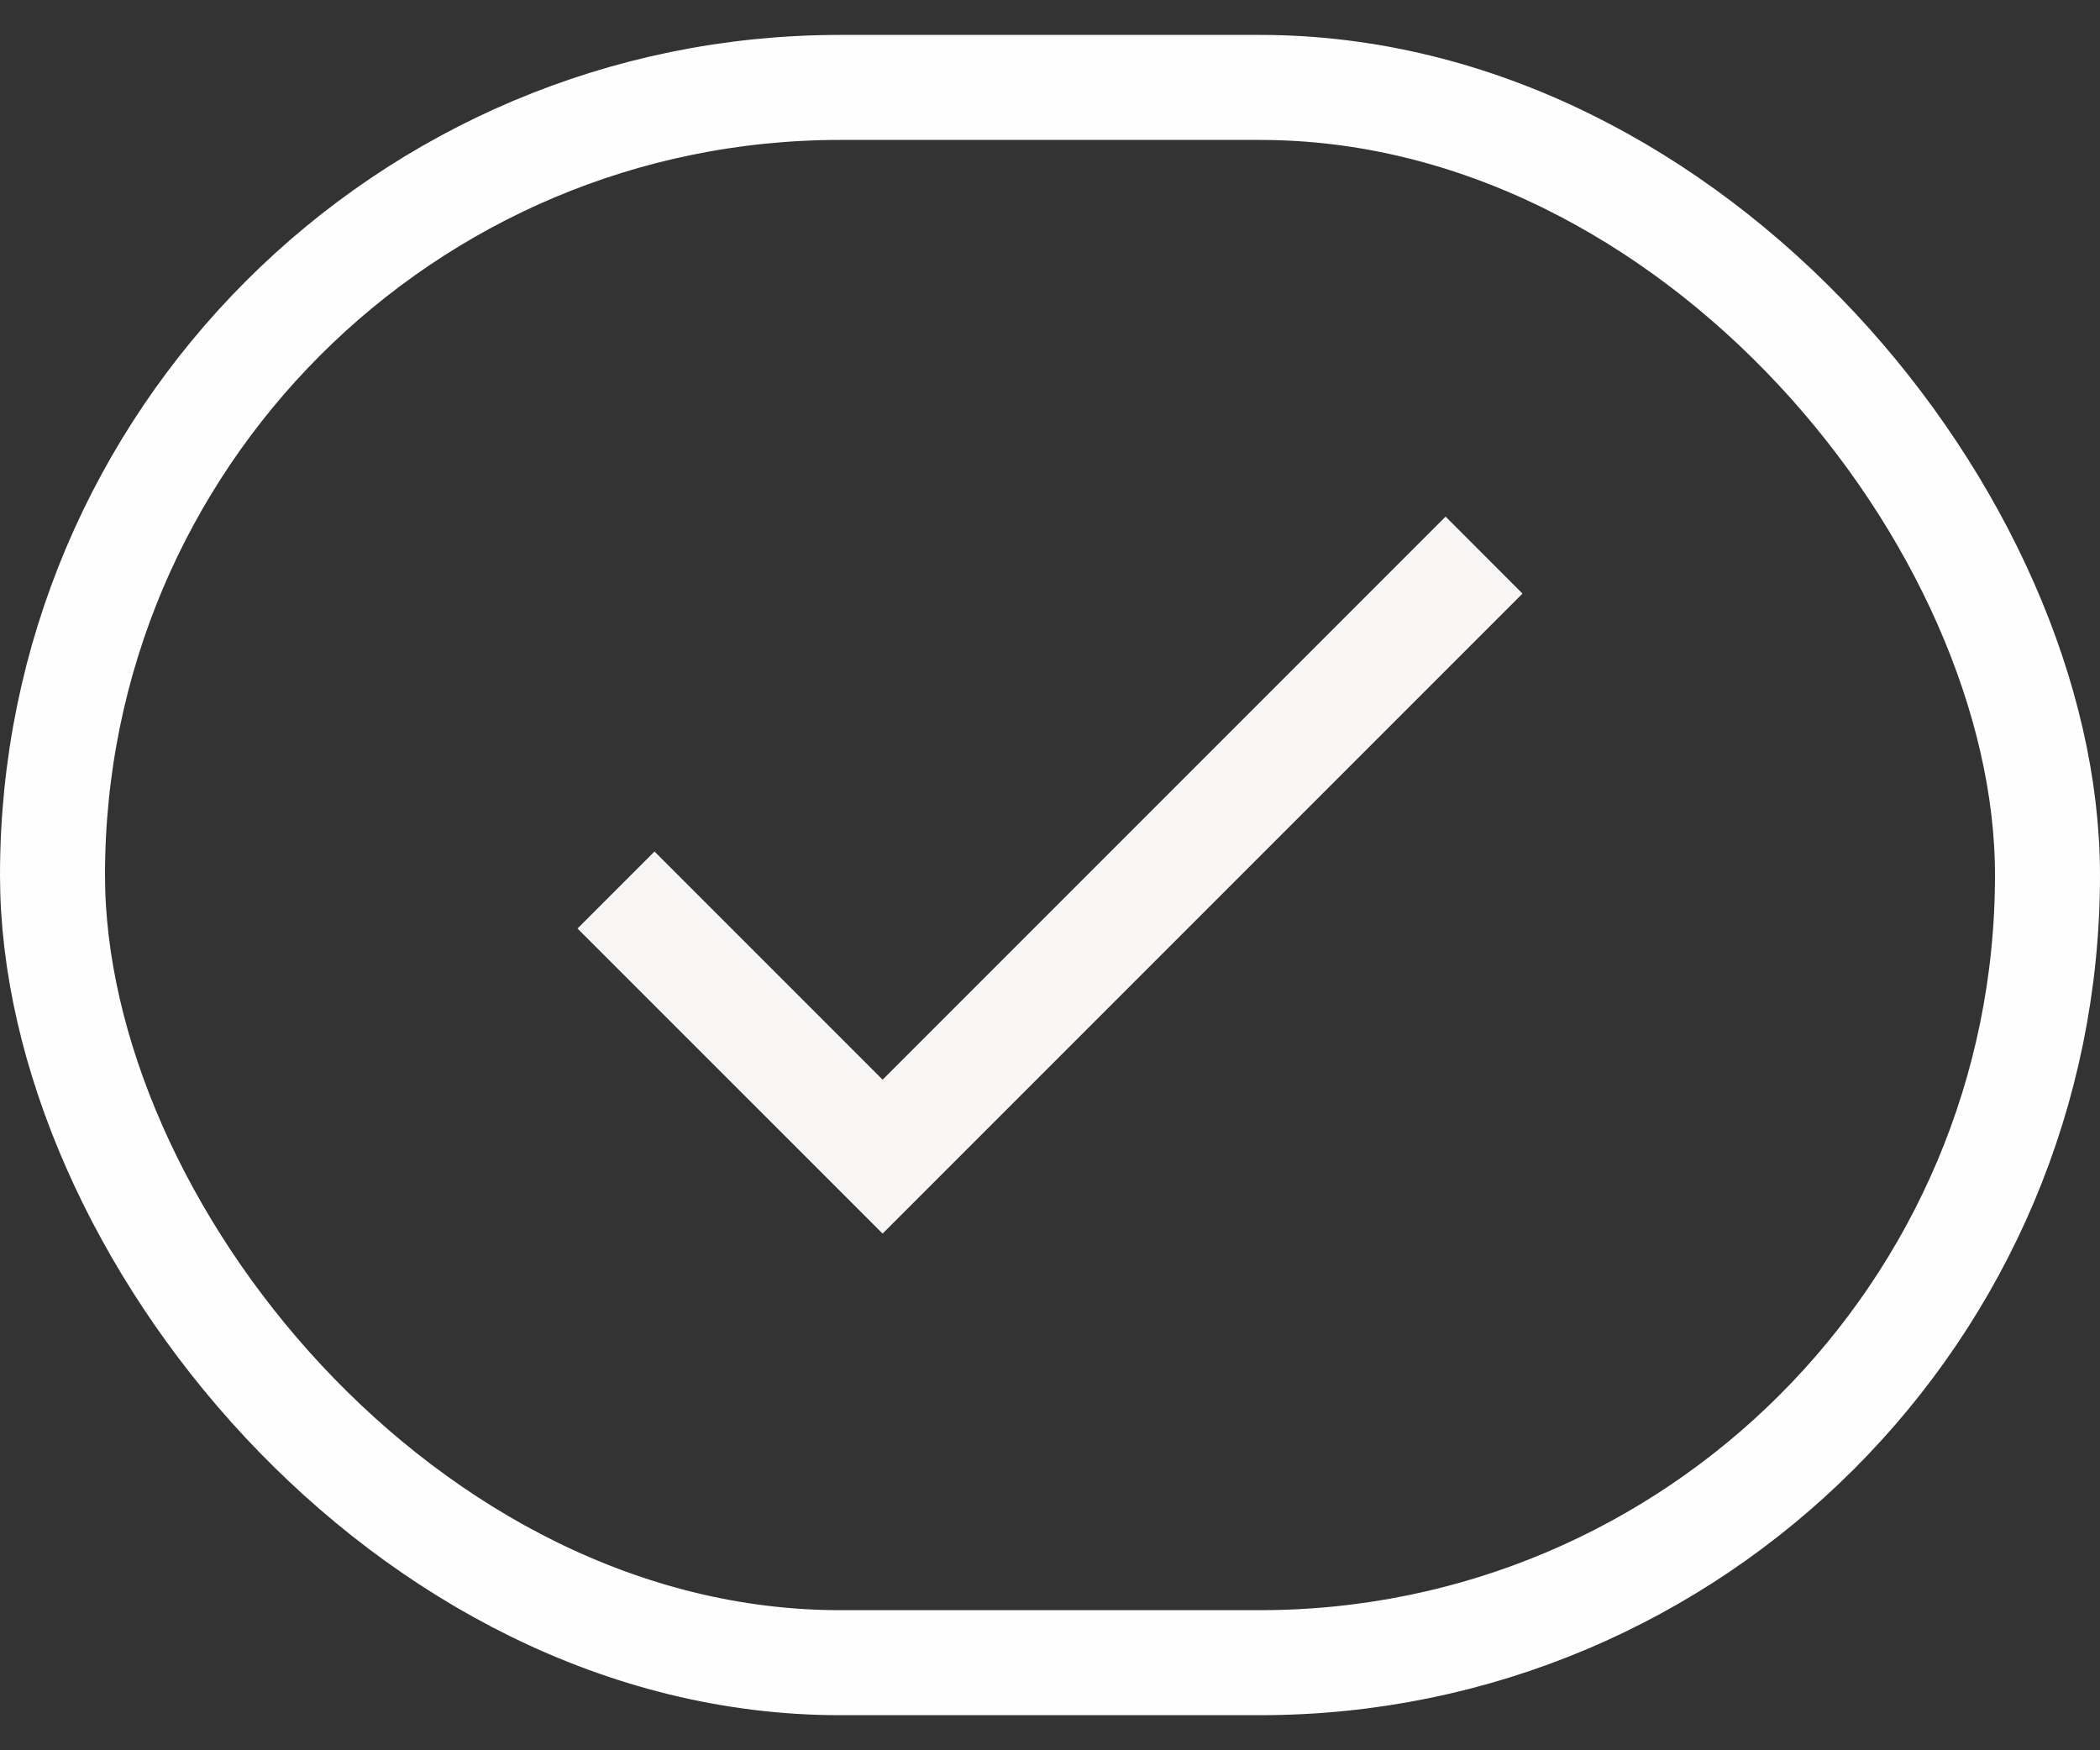
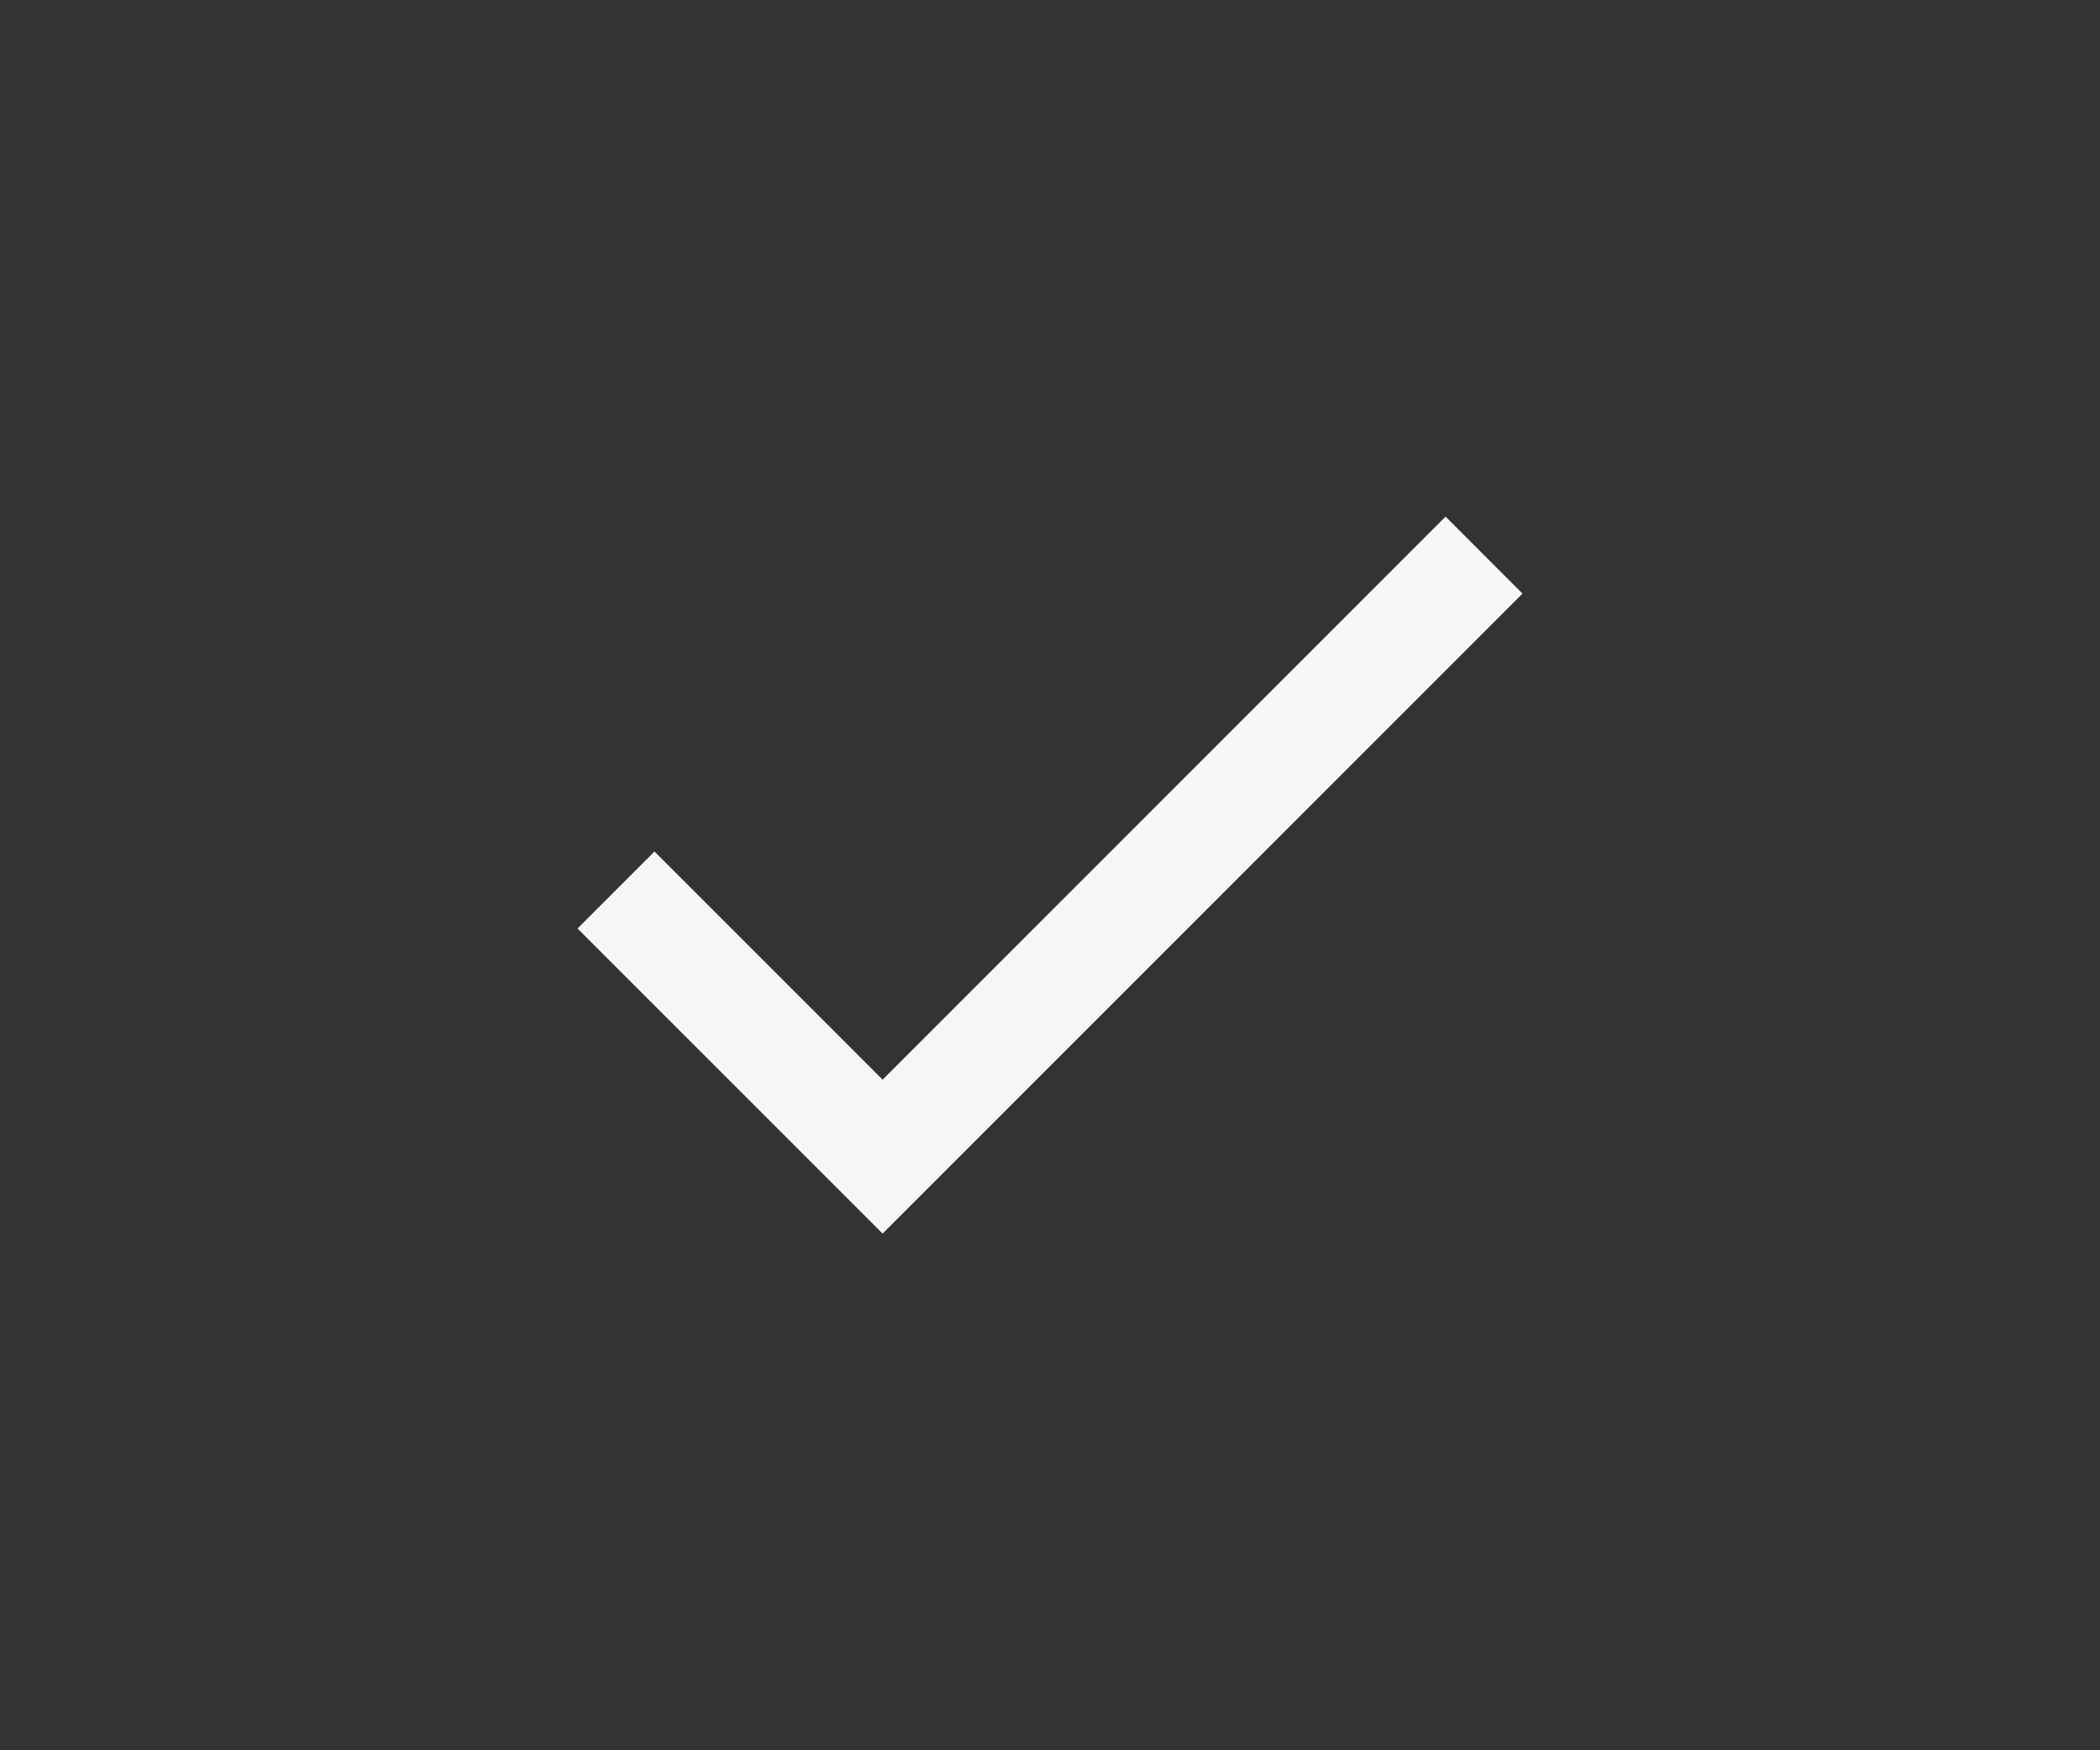
<svg xmlns="http://www.w3.org/2000/svg" width="24" height="20" viewBox="0 0 24 20" fill="none">
  <rect x="0" y="0" width="24" height="20" fill="#333333" stroke="none" />
-   <rect x="0.6" y="0.999" width="22.8" height="18" rx="9" stroke="#FEFEFE" stroke-width="1.2" />
  <path d="M10.087 14.096L6.6 10.61L7.48 9.73L10.087 12.337L16.521 5.903L17.4 6.783L10.087 14.096Z" fill="#F8F6F4" />
</svg>